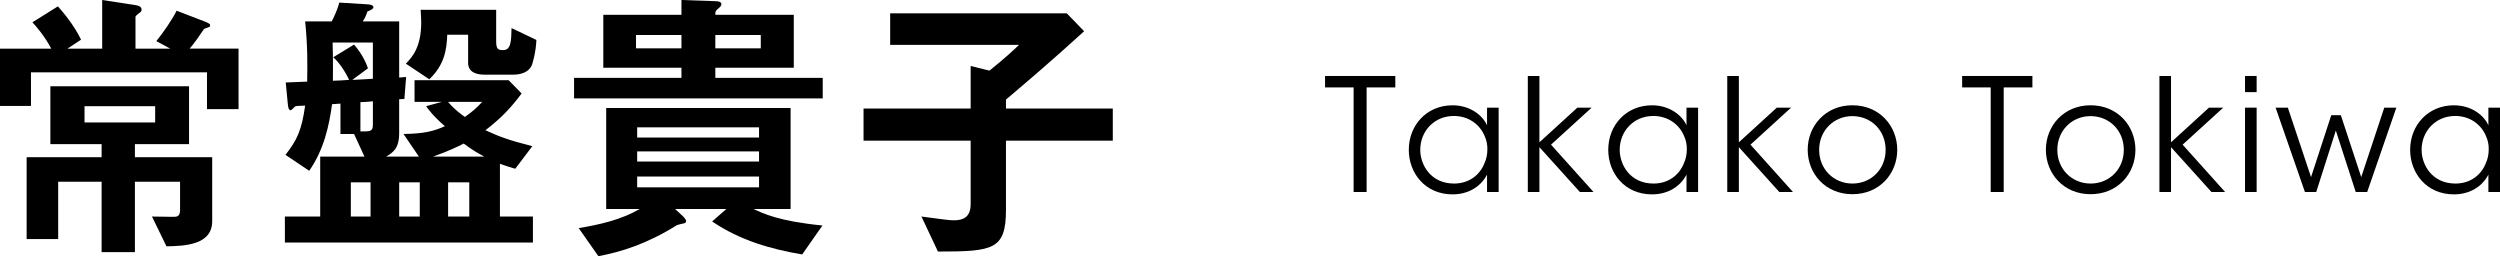
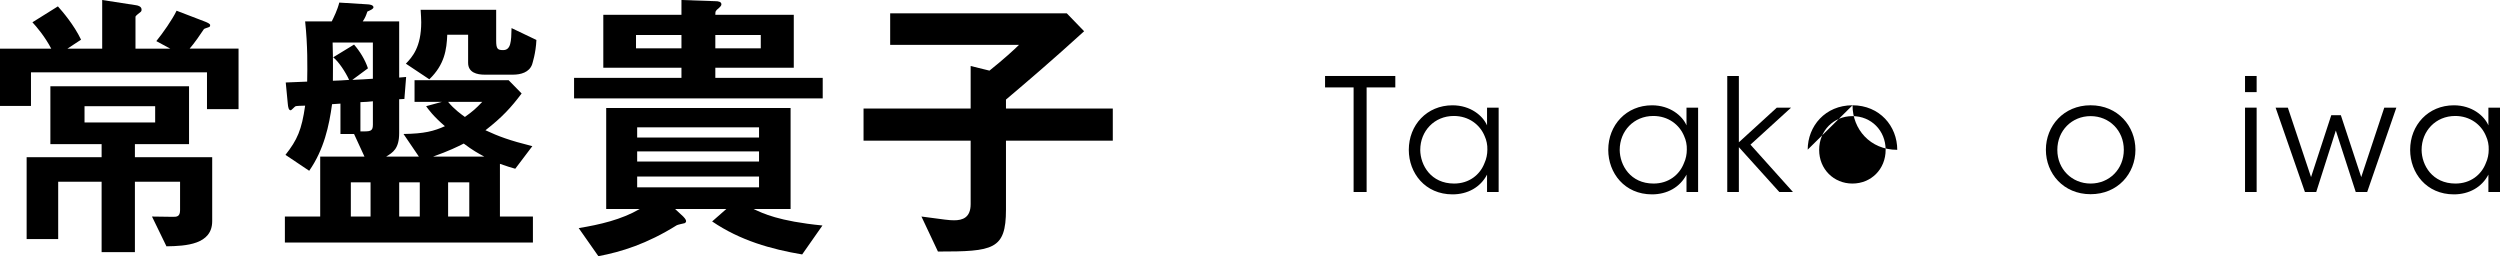
<svg xmlns="http://www.w3.org/2000/svg" id="_レイヤー_2" data-name="レイヤー 2" viewBox="0 0 207.262 21.237">
  <defs>
    <style>
      .cls-1 {
        fill: #000;
        stroke-width: 0px;
      }
    </style>
  </defs>
  <g id="_文字" data-name="文字">
    <g>
      <g>
        <path class="cls-1" d="M17.16,9.046v-3.049H2.568v2.784H0v-4.749h4.248c-.528-1.008-1.224-1.824-1.56-2.184l2.112-1.32c.384.432,1.32,1.512,1.92,2.76l-1.128.744h2.88V0l2.808.433c.192.023.456.12.456.359,0,.072,0,.12-.072.192-.048.048-.432.312-.432.408v2.64h2.88l-1.152-.624c.528-.647,1.32-1.775,1.68-2.52l2.376.912c.168.071.408.168.408.287,0,.072-.024.12-.072.145-.072.048-.408.12-.456.192-.216.336-.792,1.176-1.176,1.607h4.056v5.014h-2.616ZM13.8,20.421l-1.2-2.469c.24,0,1.464.024,1.728.024.312,0,.6,0,.6-.553v-2.354h-3.744v5.832h-2.76v-5.832h-3.6v4.753h-2.616v-6.79h6.216v-1.083h-4.248v-4.797h11.496v4.797h-4.488v1.083h6.408v5.304c0,1.941-2.184,2.062-3.792,2.085ZM12.864,8.806h-5.856v1.347h5.856v-1.347Z" />
        <path class="cls-1" d="M23.618,20.109v-2.157h2.928v-4.968h3.671l-.864-1.875h-1.128v-2.519c-.336.024-.384.024-.696.048-.24,1.777-.672,3.769-1.895,5.521l-1.968-1.32c.983-1.248,1.344-2.064,1.632-4.08-.264,0-.744.024-.792.048-.072.024-.336.336-.408.336-.168,0-.216-.264-.24-.552l-.168-1.752c.673-.024,1.248-.048,1.776-.072.023-1.224.048-2.976-.168-4.992h2.205c.168-.336.48-.96.624-1.56l2.33.144c.145,0,.505.049.505.24,0,.145-.24.24-.505.36-.12.36-.191.528-.384.815h3.021v4.657c.216-.024.288-.024.576-.049l-.144,1.823c-.072,0-.36.023-.433.023v2.809c0,1.297-.527,1.609-1.078,1.946h2.713l-1.274-1.875c1.73-.023,2.521-.237,3.432-.646-.958-.817-1.39-1.418-1.558-1.658l1.318-.36h-2.278v-1.797h7.798l1.08,1.103c-.864,1.151-1.608,1.968-2.999,3.049,1.079.502,1.967.839,3.887,1.319l-1.416,1.872c-.336-.096-.6-.168-1.271-.407v4.368h2.735v2.157h-20.564ZM30.914,3.527h-3.339c.048,1.56.023,2.567.023,3.168.192,0,1.129-.049,1.346-.072-.312-.672-.865-1.512-1.321-1.872l1.729-1.055c.48.552.913,1.248,1.153,1.968l-1.298.96c.913-.048,1.033-.048,1.706-.096v-3.001ZM30.721,15.117h-1.635v2.835h1.635v-2.835ZM30.914,8.397c-.457.048-.505.048-1.034.072v2.427c.794,0,1.034.023,1.034-.553v-1.946ZM34.802,15.117h-1.707v2.835h1.707v-2.835ZM44.111,5.351c-.239.647-.935.839-1.582.839h-2.354c-.623,0-1.366-.168-1.366-.982v-2.328h-1.73c-.048,1.226-.216,2.472-1.486,3.694l-1.943-1.295c.528-.551,1.272-1.366,1.272-3.432,0-.24-.024-.647-.048-1.032h6.261v2.545c0,.697.12.793.577.793.649,0,.674-.721.698-1.825l2.061.984c-.048,1.104-.335,1.943-.359,2.039ZM38.447,11.902c-.528.265-1.2.602-2.544,1.082h4.247c-.527-.288-.936-.505-1.703-1.082ZM37.15,8.445c.48.601,1.152,1.081,1.393,1.25.672-.481.888-.673,1.439-1.25h-2.832ZM38.906,15.117h-1.756v2.835h1.756v-2.835Z" />
        <path class="cls-1" d="M47.593,8.157v-1.701h8.903v-.843h-6.479V1.225h6.479V0l2.784.097c.288,0,.528.048.528.264,0,.12-.12.216-.216.312-.265.217-.288.24-.288.553h6.504v4.389h-6.504v.843h8.903v1.701h-20.615ZM66.504,21.094c-2.567-.433-5.136-1.152-7.464-2.736l1.177-1.032h-4.248l.672.624c.048.048.239.24.239.384,0,.097-.071.145-.119.168-.097.024-.553.12-.648.168-2.496,1.561-4.608,2.208-6.504,2.568l-1.632-2.328c1.752-.288,3.527-.696,5.063-1.584h-2.783v-8.373h15.287v8.373h-3.071c.768.36,2.063,1.008,5.712,1.368l-1.681,2.4ZM56.496,2.901h-3.768v1.107h3.768v-1.107ZM62.928,10.558h-10.104v.843h10.104v-.843ZM62.928,12.55h-10.104v.843h10.104v-.843ZM62.928,14.638h-10.104v.891h10.104v-.891ZM63.072,2.901h-3.768v1.107h3.768v-1.107Z" />
        <path class="cls-1" d="M83.4,11.663v5.712c0,3.336-1.056,3.479-5.64,3.479l-1.368-2.903c2.016.264,2.256.312,2.712.312.696,0,1.368-.216,1.368-1.344v-5.256h-8.88v-2.664h8.88v-3.528l1.56.384c1.2-.96,2.064-1.752,2.448-2.136h-10.68V1.103h14.64l1.439,1.488c-2.663,2.424-4.775,4.224-6.479,5.664v.744h8.856v2.664h-8.856Z" />
      </g>
      <g>
        <path class="cls-1" d="M112.22,7.247h-2.366v-.948h5.824v.948h-2.379v8.671h-1.079V7.247Z" />
        <path class="cls-1" d="M124.245,15.918h-.962v-1.442c-.546,1.053-1.612,1.638-2.86,1.638-2.275,0-3.627-1.768-3.627-3.691,0-2.055,1.495-3.693,3.627-3.693,1.495,0,2.522.871,2.86,1.664v-1.469h.962v6.994ZM117.745,12.434c.013,1.262.884,2.783,2.809,2.783,1.235,0,2.145-.715,2.522-1.703.156-.338.234-.729.234-1.105.013-.391-.065-.779-.221-1.117-.39-.963-1.326-1.678-2.561-1.678-1.612,0-2.782,1.248-2.782,2.809v.012Z" />
-         <path class="cls-1" d="M126.663,6.299h.962v5.498l3.146-2.873h1.183l-3.367,3.068,3.523,3.926h-1.131l-3.354-3.718v3.718h-.962V6.299Z" />
        <path class="cls-1" d="M140.781,15.918h-.962v-1.442c-.546,1.053-1.612,1.638-2.86,1.638-2.275,0-3.627-1.768-3.627-3.691,0-2.055,1.495-3.693,3.627-3.693,1.495,0,2.522.871,2.86,1.664v-1.469h.962v6.994ZM134.281,12.434c.013,1.262.884,2.783,2.808,2.783,1.235,0,2.145-.715,2.522-1.703.156-.338.234-.729.234-1.105.013-.391-.065-.779-.221-1.117-.39-.963-1.326-1.678-2.561-1.678-1.612,0-2.782,1.248-2.782,2.809v.012Z" />
        <path class="cls-1" d="M143.198,6.299h.962v5.498l3.146-2.873h1.183l-3.367,3.068,3.523,3.926h-1.131l-3.354-3.718v3.718h-.962V6.299Z" />
-         <path class="cls-1" d="M149.867,12.408c0-1.949,1.456-3.68,3.706-3.68,2.262,0,3.718,1.73,3.718,3.693s-1.456,3.679-3.718,3.679c-2.25,0-3.706-1.716-3.706-3.679v-.014ZM150.817,12.434c0,1.587,1.209,2.783,2.756,2.783,1.56,0,2.756-1.196,2.756-2.795s-1.196-2.795-2.756-2.795c-1.547,0-2.756,1.195-2.756,2.795v.012Z" />
-         <path class="cls-1" d="M165.038,7.247h-2.366v-.948h5.824v.948h-2.379v8.671h-1.079V7.247Z" />
+         <path class="cls-1" d="M149.867,12.408c0-1.949,1.456-3.68,3.706-3.68,2.262,0,3.718,1.73,3.718,3.693c-2.25,0-3.706-1.716-3.706-3.679v-.014ZM150.817,12.434c0,1.587,1.209,2.783,2.756,2.783,1.56,0,2.756-1.196,2.756-2.795s-1.196-2.795-2.756-2.795c-1.547,0-2.756,1.195-2.756,2.795v.012Z" />
        <path class="cls-1" d="M169.614,12.408c0-1.949,1.456-3.68,3.705-3.68,2.262,0,3.718,1.73,3.718,3.693s-1.456,3.679-3.718,3.679c-2.249,0-3.705-1.716-3.705-3.679v-.014ZM170.563,12.434c0,1.587,1.209,2.783,2.756,2.783,1.561,0,2.756-1.196,2.756-2.795s-1.196-2.795-2.756-2.795c-1.547,0-2.756,1.195-2.756,2.795v.012Z" />
-         <path class="cls-1" d="M179.026,6.299h.962v5.498l3.146-2.873h1.183l-3.367,3.068,3.523,3.926h-1.131l-3.354-3.718v3.718h-.962V6.299Z" />
        <path class="cls-1" d="M186.124,6.299h.962v1.338h-.962v-1.338ZM186.124,8.924h.962v6.994h-.962v-6.994Z" />
        <path class="cls-1" d="M188.659,8.924h1.014l1.924,5.76,1.677-5.135h.793l1.69,5.135,1.911-5.76h1.001l-2.418,6.994h-.949l-1.651-5.096-1.625,5.096h-.937l-2.431-6.994Z" />
        <path class="cls-1" d="M207.262,15.918h-.962v-1.442c-.546,1.053-1.612,1.638-2.86,1.638-2.275,0-3.627-1.768-3.627-3.691,0-2.055,1.495-3.693,3.627-3.693,1.495,0,2.522.871,2.86,1.664v-1.469h.962v6.994ZM200.762,12.434c.013,1.262.884,2.783,2.808,2.783,1.235,0,2.145-.715,2.522-1.703.156-.338.234-.729.234-1.105.013-.391-.065-.779-.221-1.117-.39-.963-1.326-1.678-2.561-1.678-1.612,0-2.782,1.248-2.782,2.809v.012Z" />
      </g>
    </g>
  </g>
</svg>